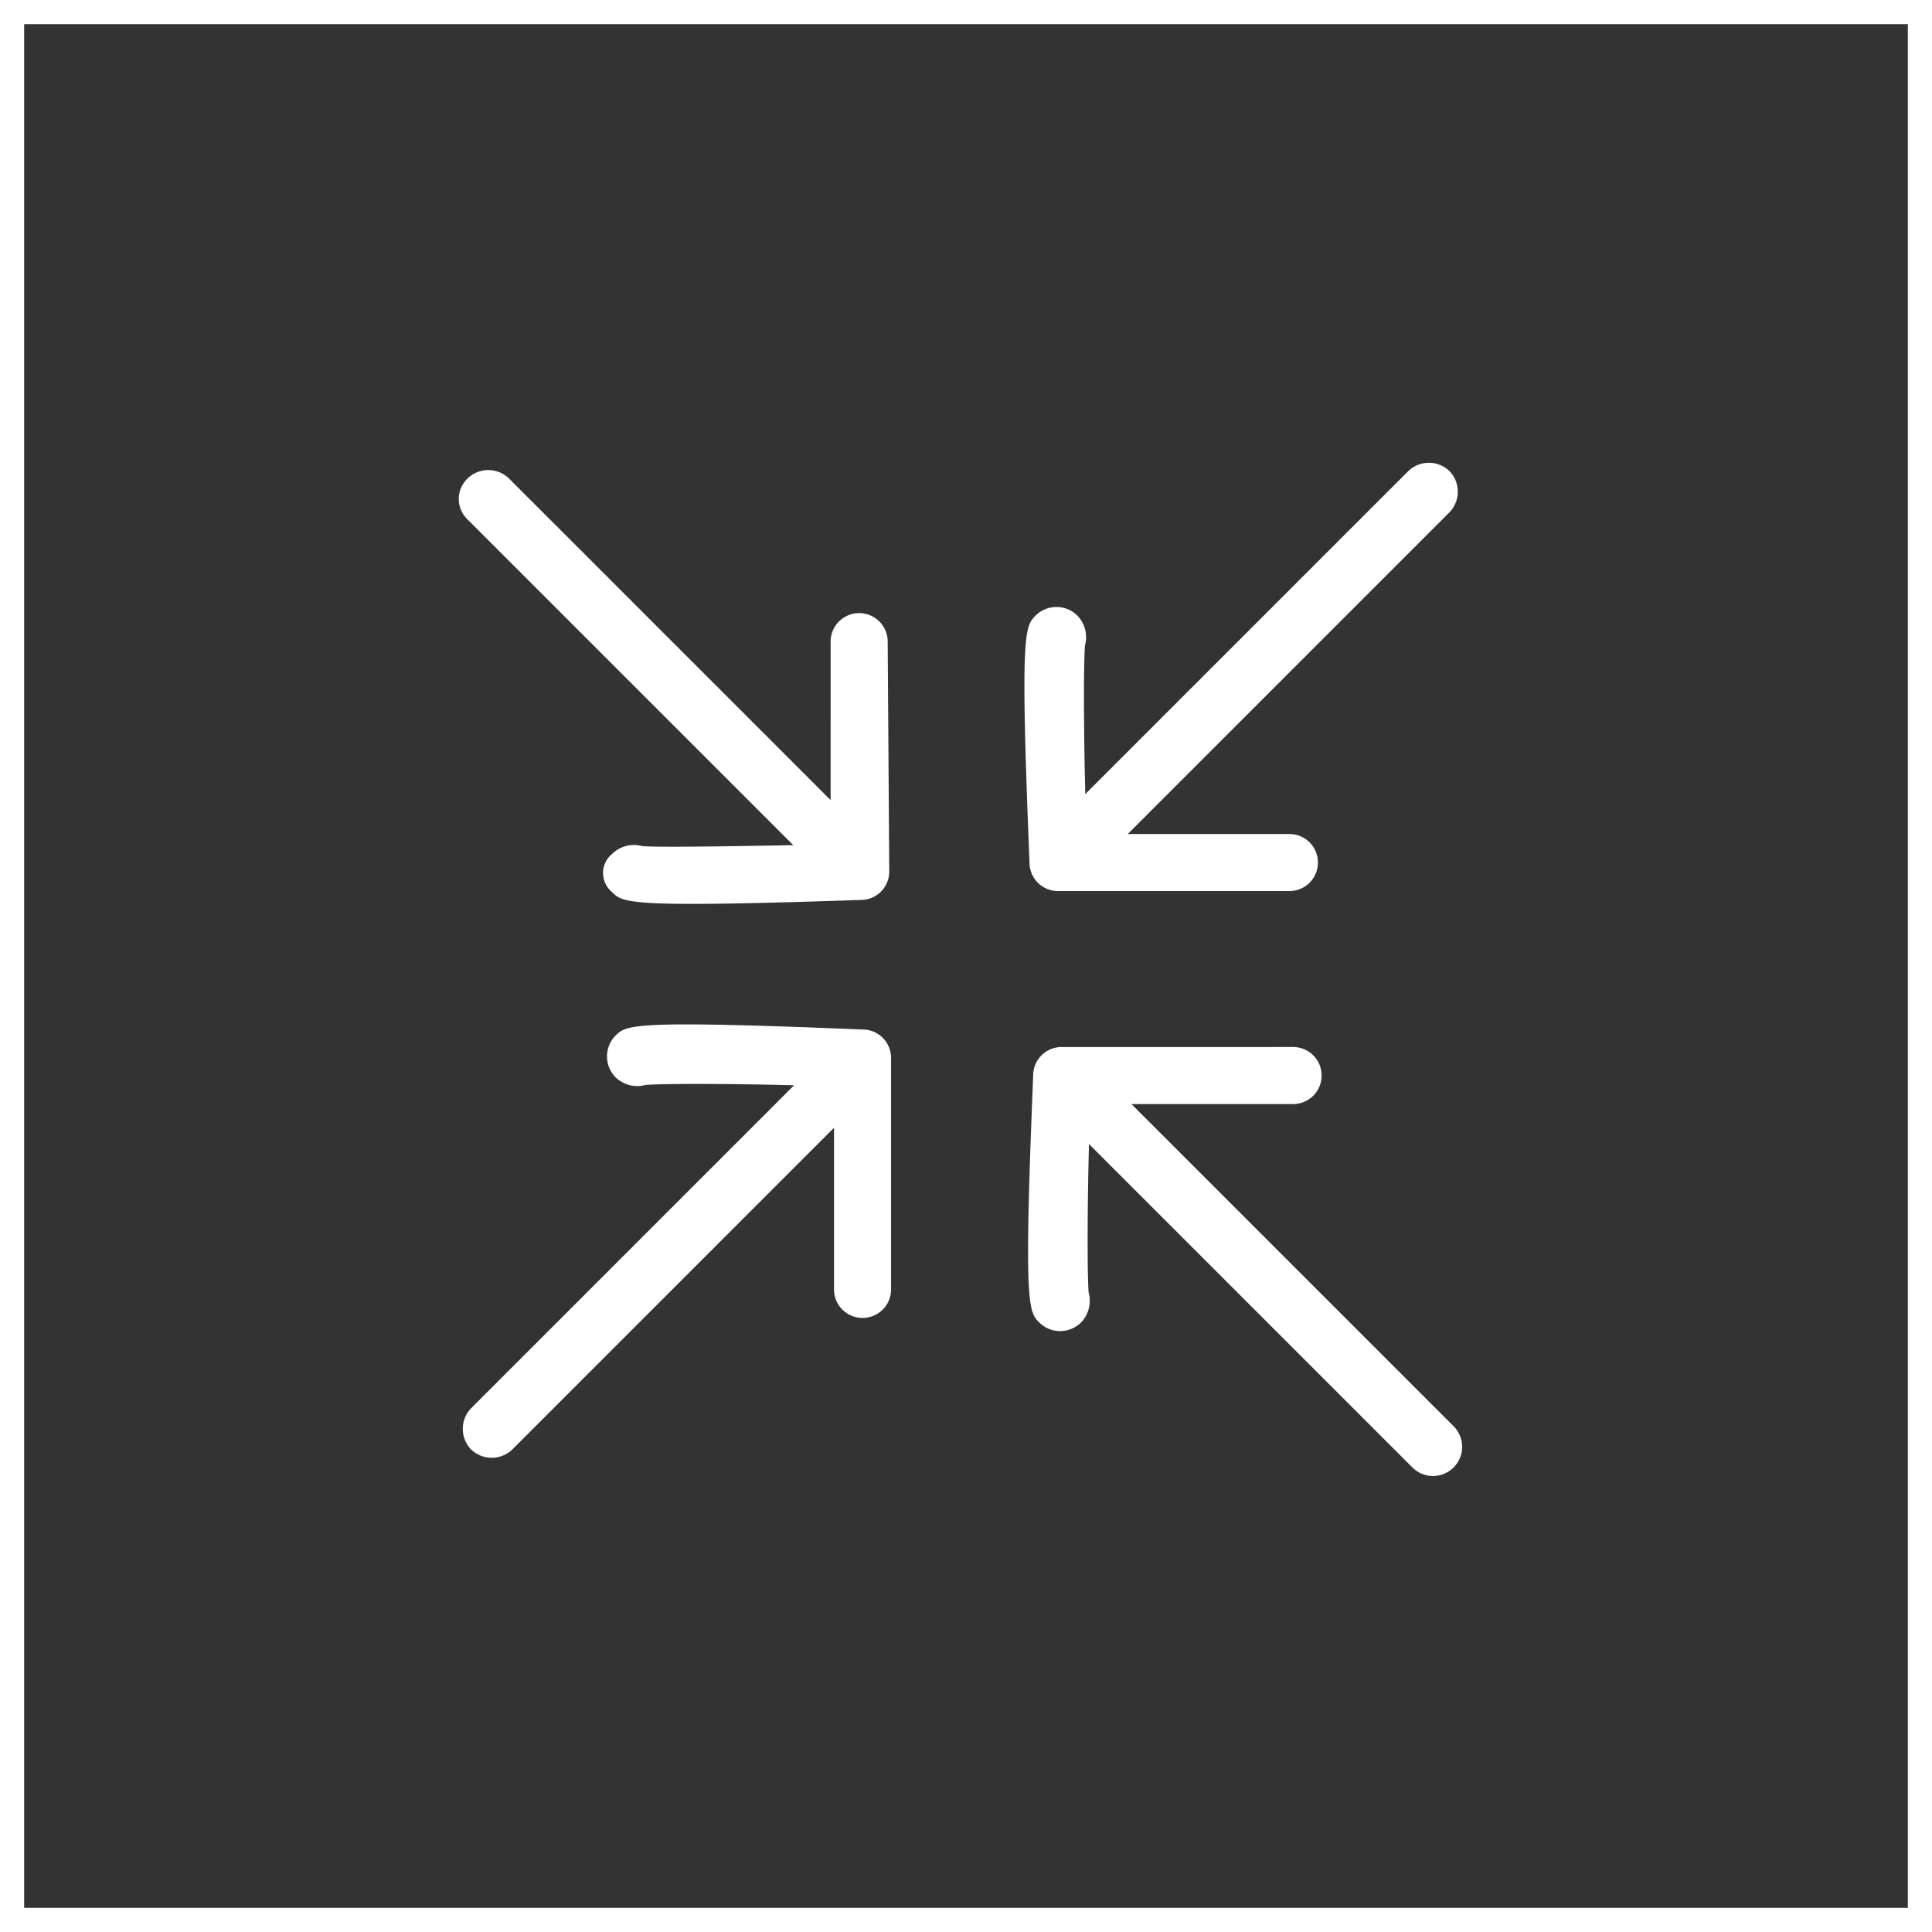
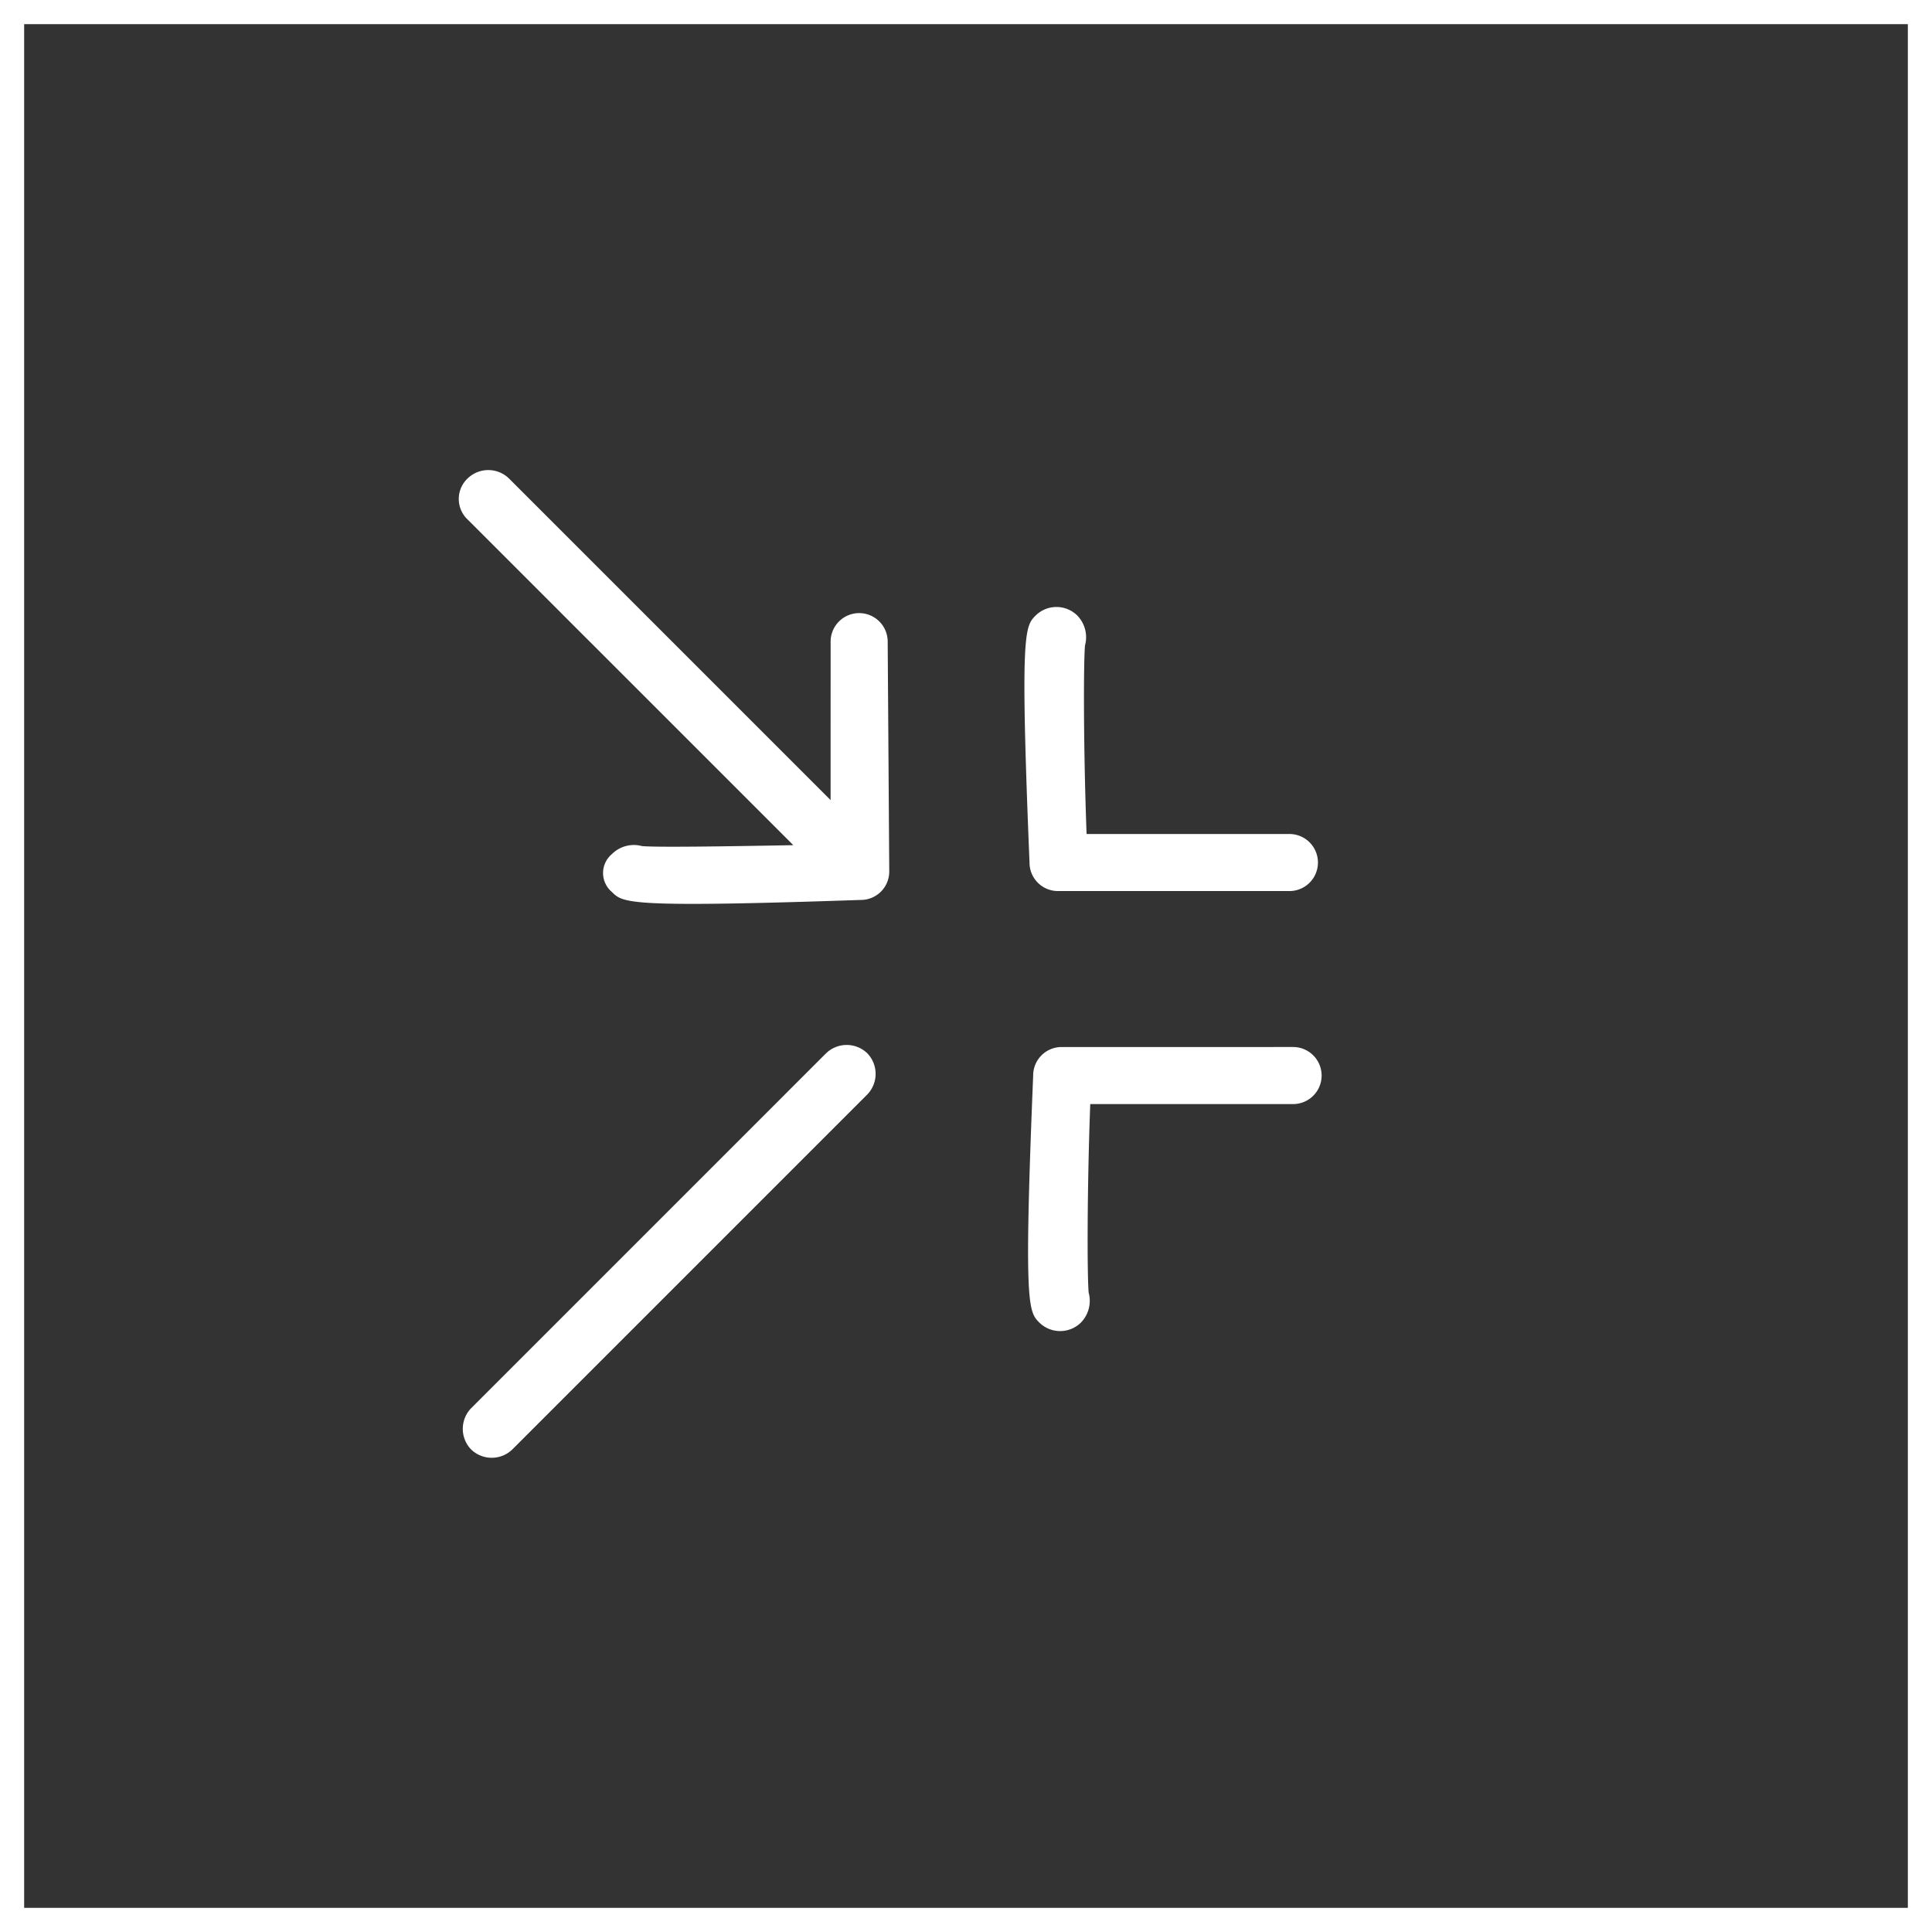
<svg xmlns="http://www.w3.org/2000/svg" width="120" height="120" viewBox="0 0 120 120">
  <rect x="0" y="0" width="120" height="120" fill="#333333" stroke="none" />
  <g id="Group_14127" data-name="Group 14127" transform="translate(-3068 -43)">
    <g id="Rectangle_3647" data-name="Rectangle 3647" transform="translate(3068 43)" fill="none" stroke="#fff" stroke-width="1.5">
-       <rect width="120" height="120" stroke="none" />
      <rect x="0.75" y="0.75" width="118.5" height="118.5" fill="none" />
    </g>
    <g id="Group_14126" data-name="Group 14126" transform="translate(8253.905 2867.985) rotate(45)">
      <g id="Group_14124" data-name="Group 14124" transform="translate(-5623 1658.094)">
        <g id="Group_14123" data-name="Group 14123" transform="translate(0 0)">
          <g id="Group_14079" data-name="Group 14079" transform="translate(0 0)">
            <path id="Union_237" data-name="Union 237" d="M.523,10.578a1.763,1.763,0,0,0,0,2.506L10.683,23.107A1.772,1.772,0,0,0,13.189,20.6l-6.958-6.96H34.486A1.844,1.844,0,0,0,36.3,11.831a1.756,1.756,0,0,0-1.811-1.809H5.89c3.06-3.174,5.892-6.088,6.6-6.682a1.931,1.931,0,0,0,.974-1.67A1.535,1.535,0,0,0,11.8,0C10.822,0,10.405,0,.523,10.578Z" transform="translate(36.296 23.629) rotate(180)" fill="#fff" />
          </g>
        </g>
        <g id="Group_14122" data-name="Group 14122" transform="translate(50.538 0)">
          <g id="Group_14080" data-name="Group 14080" transform="translate(1.357 10.127)">
-             <path id="Path_13546" data-name="Path 13546" d="M40.81,35.419H71.99a1.81,1.81,0,1,0,0-3.619H40.81a1.81,1.81,0,0,0,0,3.619Z" transform="translate(-39 -31.8)" fill="#fff" />
-           </g>
+             </g>
          <g id="Group_14081" data-name="Group 14081" transform="translate(0)">
            <path id="Path_13547" data-name="Path 13547" d="M66.783,48.293a1.843,1.843,0,0,0,1.81-1.81,1.931,1.931,0,0,0-.974-1.67c-.835-.7-4.594-4.454-8.213-8.352l8.909-8.909a1.772,1.772,0,0,0-2.506-2.506L55.647,35.209a1.764,1.764,0,0,0,0,2.506C65.391,48.293,65.809,48.293,66.783,48.293Z" transform="translate(-55.125 -24.525)" fill="#fff" />
          </g>
        </g>
      </g>
      <g id="Group_14125" data-name="Group 14125" transform="translate(-5592.036 1626.453)">
        <g id="Group_14120" data-name="Group 14120" transform="translate(0 49.781)">
          <g id="Group_14116" data-name="Group 14116" transform="translate(10.022 36.157) rotate(-90)">
            <path id="Path_13567" data-name="Path 13567" d="M32.99,0H1.81A1.843,1.843,0,0,0,0,1.81a1.843,1.843,0,0,0,1.81,1.81H32.99A1.843,1.843,0,0,0,34.8,1.81,1.843,1.843,0,0,0,32.99,0Z" transform="translate(0 0)" fill="#fff" />
          </g>
          <g id="Group_14117" data-name="Group 14117" transform="translate(0 13.711) rotate(-90)">
-             <path id="Path_13568" data-name="Path 13568" d="M2.053,0A1.843,1.843,0,0,0,.244,1.81a1.931,1.931,0,0,0,.974,1.67c.835.7,4.594,4.454,8.213,8.352L.522,20.741a1.772,1.772,0,0,0,2.506,2.506L13.189,13.085a1.764,1.764,0,0,0,0-2.506C3.445,0,3.028,0,2.053,0Z" transform="translate(0 0)" fill="#fff" />
-           </g>
+             </g>
        </g>
        <g id="Group_14121" data-name="Group 14121" transform="translate(0 0)">
          <g id="Group_14118" data-name="Group 14118" transform="translate(13.642) rotate(90)">
-             <path id="Path_13569" data-name="Path 13569" d="M32.99,3.619H1.81A1.843,1.843,0,0,1,0,1.81,1.843,1.843,0,0,1,1.81,0H32.99A1.843,1.843,0,0,1,34.8,1.81,1.843,1.843,0,0,1,32.99,3.619Z" fill="#fff" />
-           </g>
+             </g>
          <g id="Group_14119" data-name="Group 14119" transform="translate(23.769 22.446) rotate(90)">
            <path id="Path_13570" data-name="Path 13570" d="M2.053,23.769a1.843,1.843,0,0,1-1.81-1.81,1.931,1.931,0,0,1,.974-1.67c.835-.7,4.594-4.454,8.213-8.352L.522,3.028A1.772,1.772,0,0,1,3.028.522L13.189,10.684a1.764,1.764,0,0,1,0,2.506C3.445,23.769,3.028,23.769,2.053,23.769Z" transform="translate(0 0)" fill="#fff" />
          </g>
        </g>
      </g>
    </g>
  </g>
</svg>